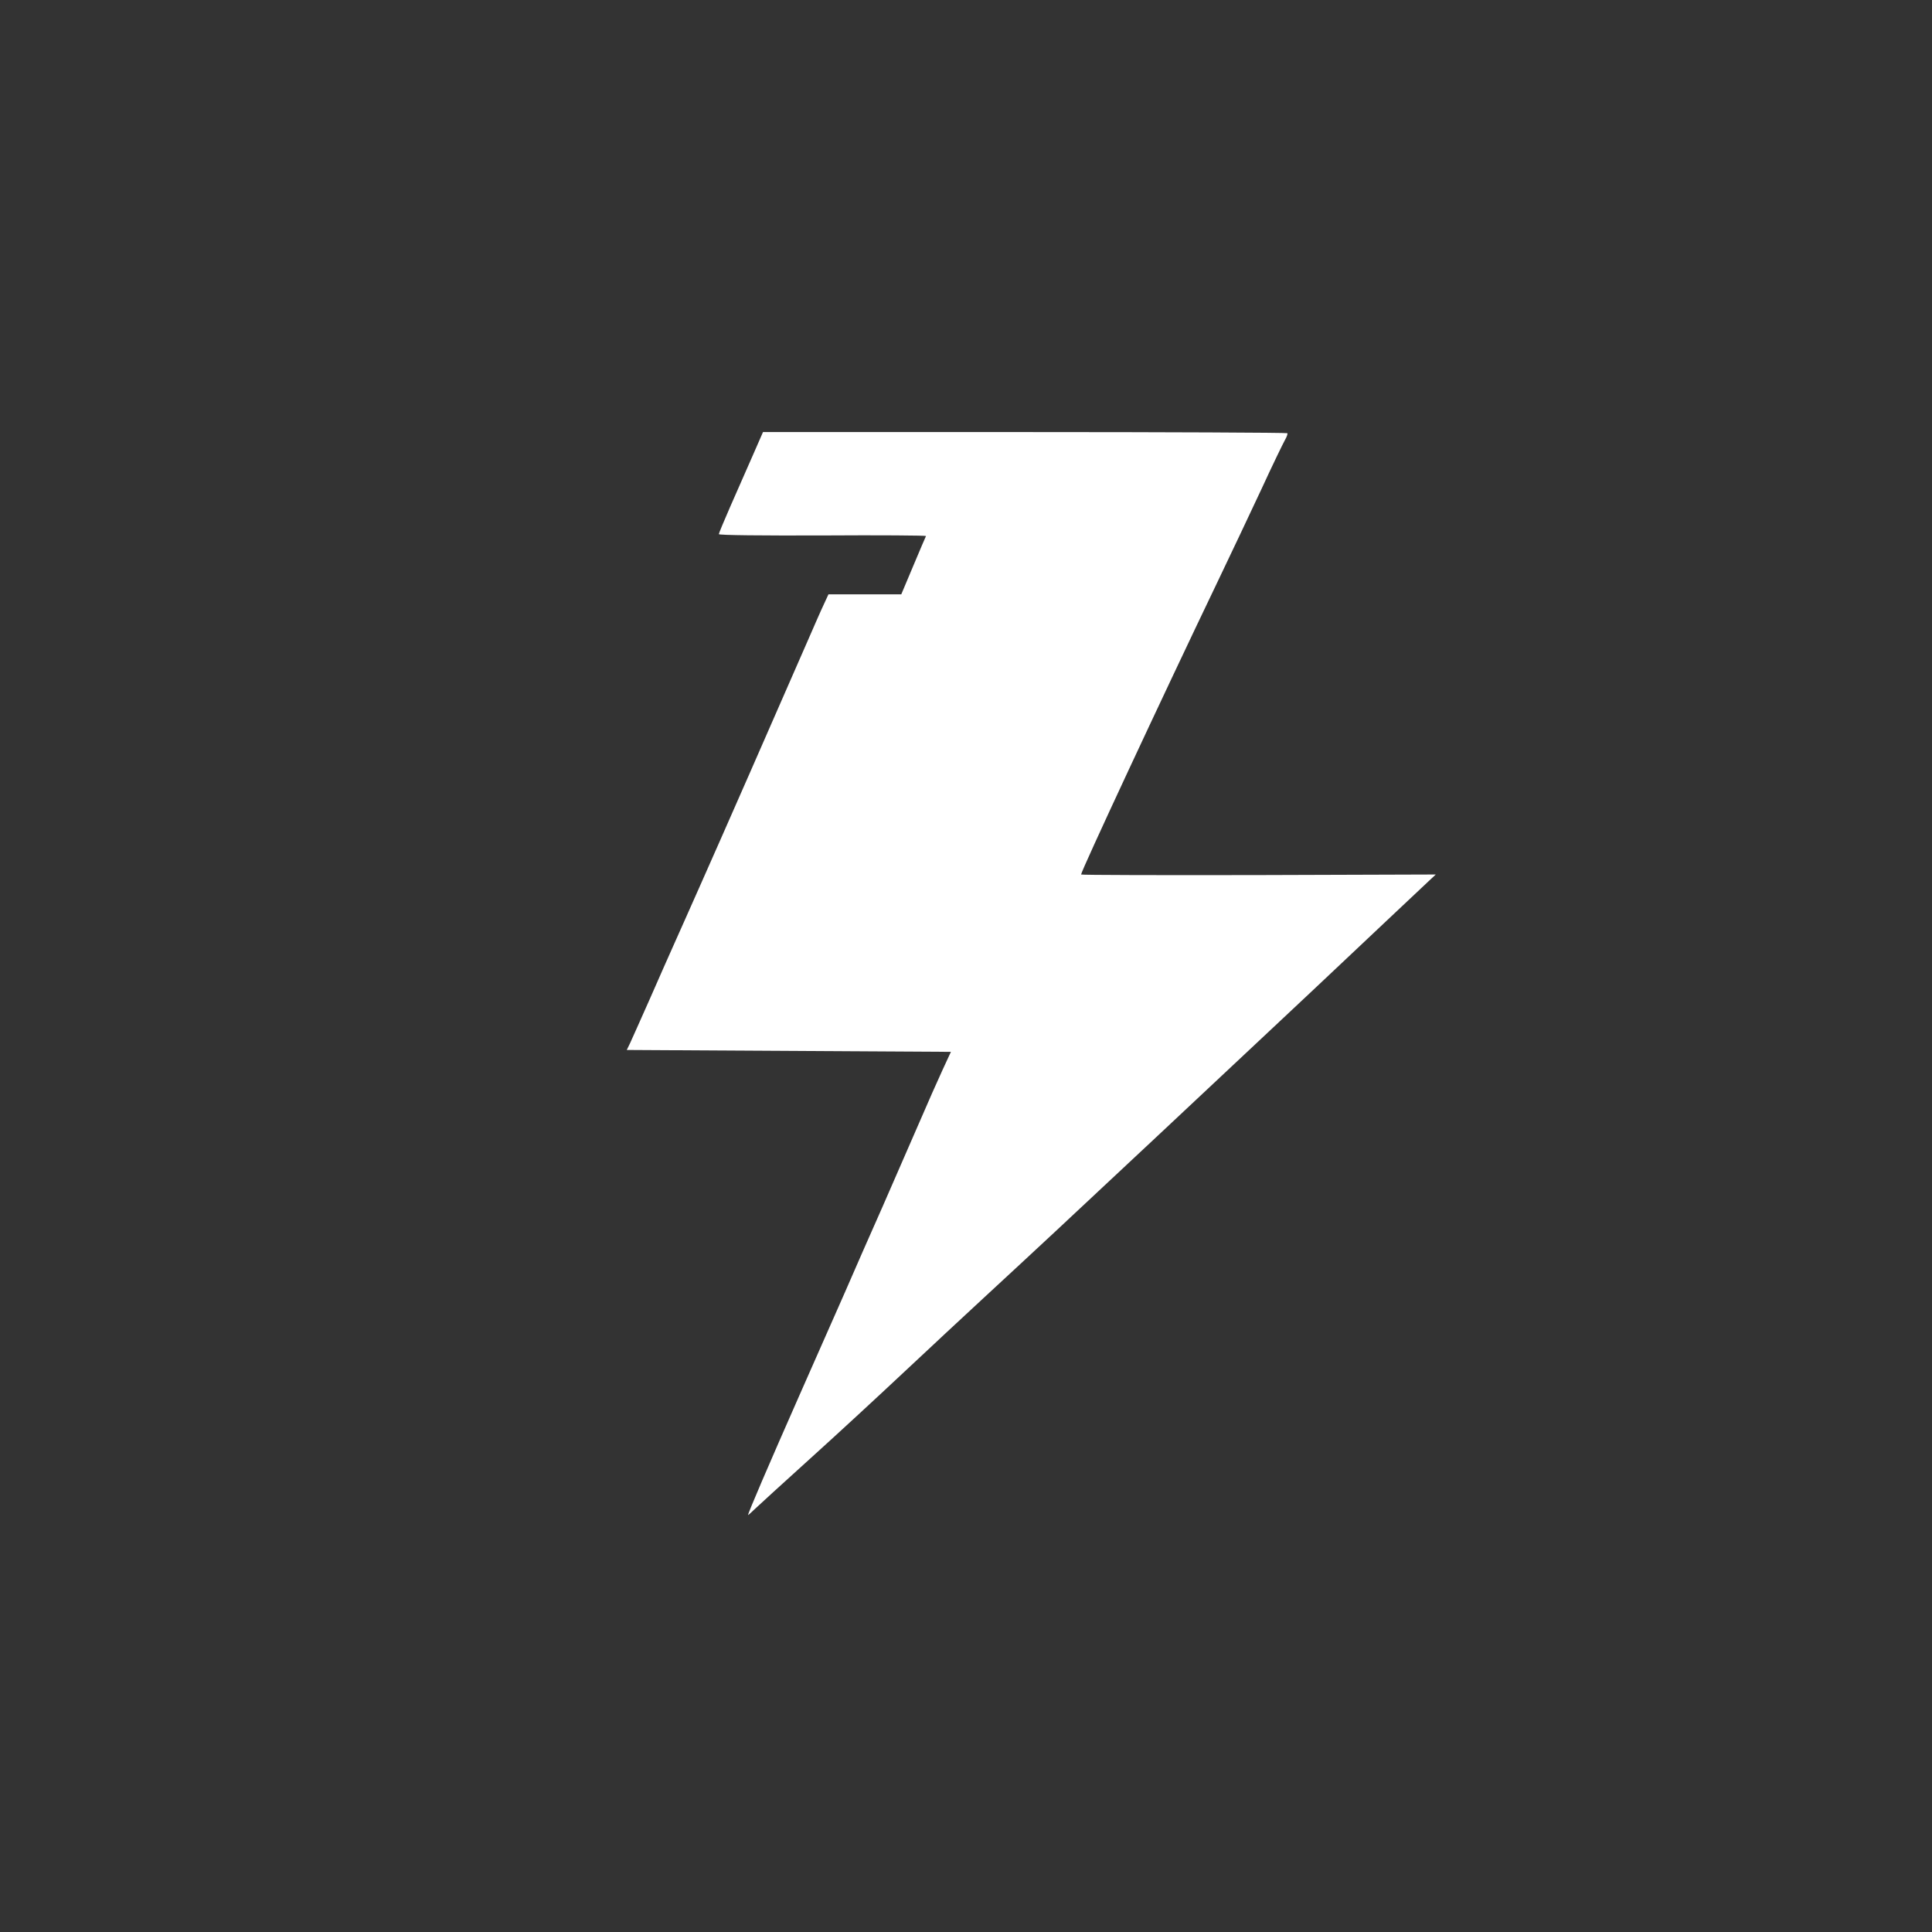
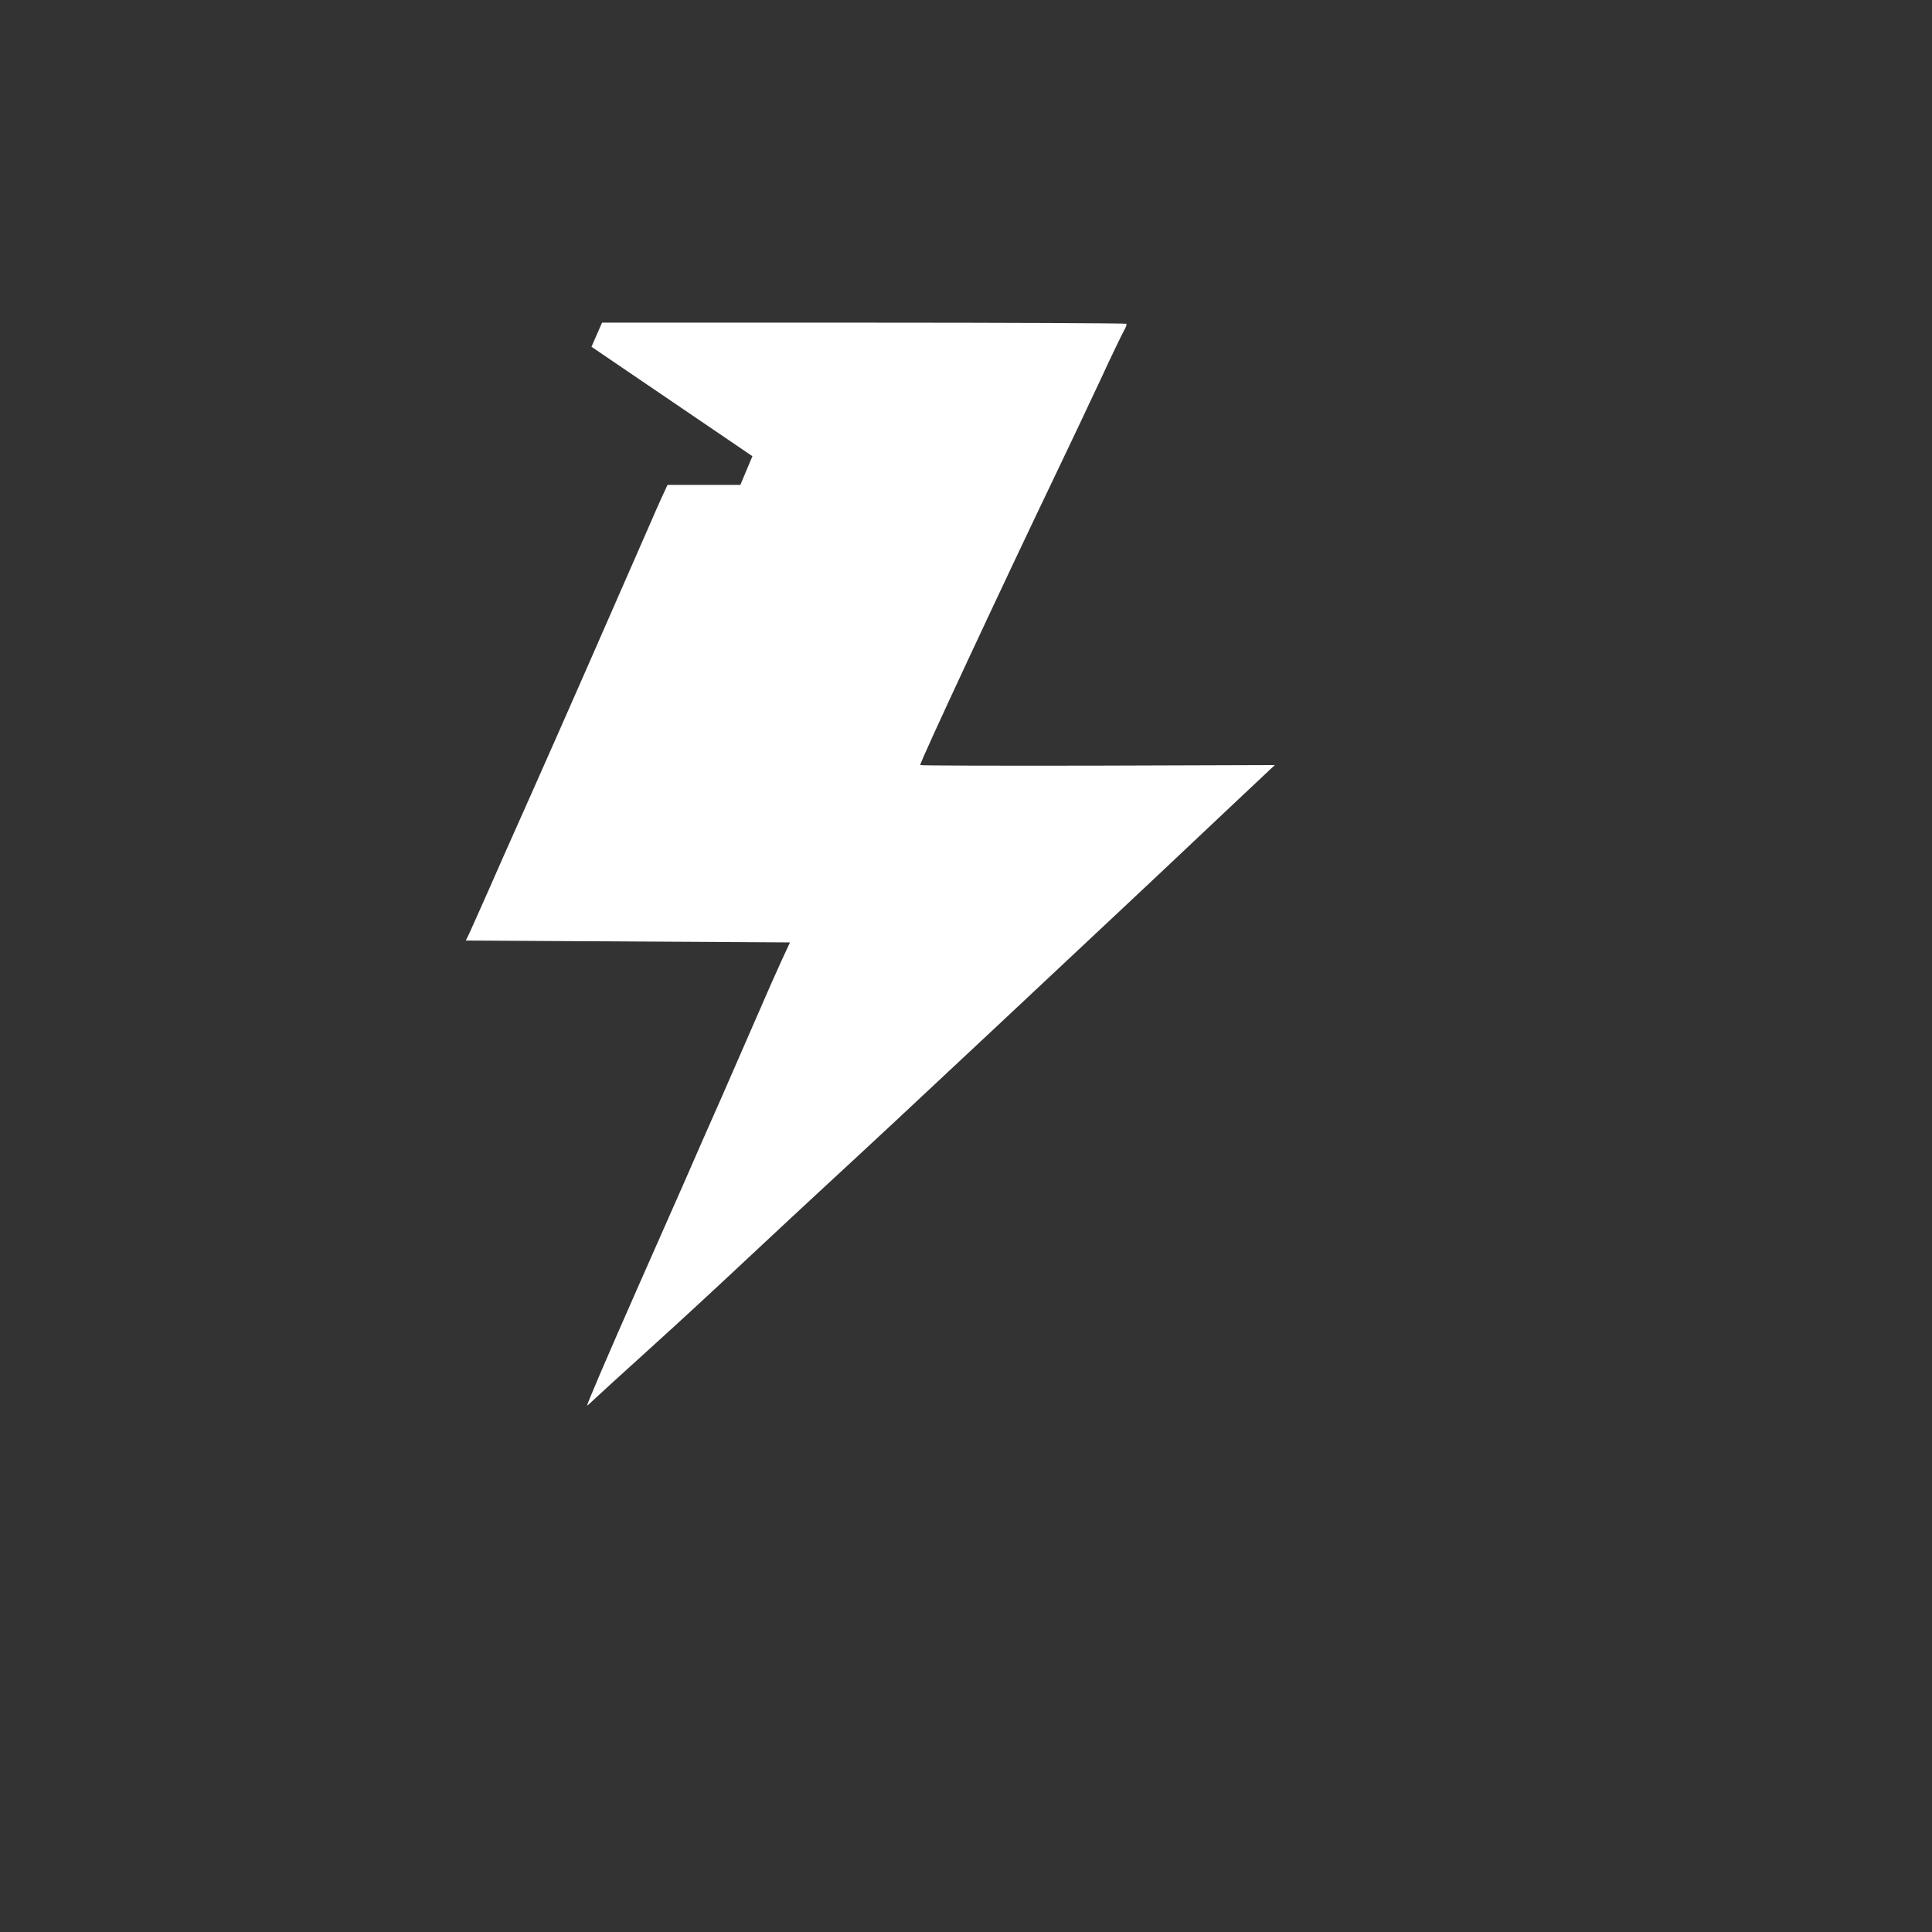
<svg xmlns="http://www.w3.org/2000/svg" version="1.0" width="1024pt" height="1024pt" viewBox="0 0 1024 1024" preserveAspectRatio="xMidYMid meet">
  <rect x="0" y="0" width="1024" height="1024" fill="#333333" stroke="none" />
  <g transform="translate(0,1024) scale(0.1,-0.1)" fill="#ffffff" stroke="none">
-     <path d="M3988 7822 c-31 -70 -83 -189 -117 -266 -33 -76 -61 -142 -61 -147 0 -6 230 -8 550 -7 303 2 549 0 548 -3 -2 -3 -32 -74 -67 -157 l-64 -152 -193 0 -193 0 -24 -52 c-14 -29 -55 -123 -92 -208 -135 -310 -471 -1075 -567 -1290 -33 -74 -69 -155 -80 -180 -11 -25 -37 -83 -58 -130 -21 -47 -78 -175 -126 -285 -49 -110 -96 -216 -105 -235 l-17 -35 859 -5 859 -5 -44 -95 c-24 -52 -81 -180 -126 -285 -45 -104 -132 -302 -192 -440 -61 -137 -151 -342 -200 -455 -50 -113 -157 -356 -239 -541 -162 -367 -279 -639 -274 -639 2 0 18 15 37 33 18 17 150 138 293 267 143 129 367 336 499 460 132 124 328 306 435 405 248 229 418 387 926 863 226 212 507 475 625 586 118 111 253 237 300 282 47 44 173 163 280 264 107 101 207 195 222 209 l28 26 -940 -3 c-517 -1 -940 0 -940 3 0 18 428 936 725 1555 70 146 174 366 232 490 57 124 113 239 123 257 10 17 16 34 13 37 -4 3 -630 6 -1393 6 l-1386 0 -56 -128z" />
+     <path d="M3988 7822 l-64 -152 -193 0 -193 0 -24 -52 c-14 -29 -55 -123 -92 -208 -135 -310 -471 -1075 -567 -1290 -33 -74 -69 -155 -80 -180 -11 -25 -37 -83 -58 -130 -21 -47 -78 -175 -126 -285 -49 -110 -96 -216 -105 -235 l-17 -35 859 -5 859 -5 -44 -95 c-24 -52 -81 -180 -126 -285 -45 -104 -132 -302 -192 -440 -61 -137 -151 -342 -200 -455 -50 -113 -157 -356 -239 -541 -162 -367 -279 -639 -274 -639 2 0 18 15 37 33 18 17 150 138 293 267 143 129 367 336 499 460 132 124 328 306 435 405 248 229 418 387 926 863 226 212 507 475 625 586 118 111 253 237 300 282 47 44 173 163 280 264 107 101 207 195 222 209 l28 26 -940 -3 c-517 -1 -940 0 -940 3 0 18 428 936 725 1555 70 146 174 366 232 490 57 124 113 239 123 257 10 17 16 34 13 37 -4 3 -630 6 -1393 6 l-1386 0 -56 -128z" />
  </g>
</svg>